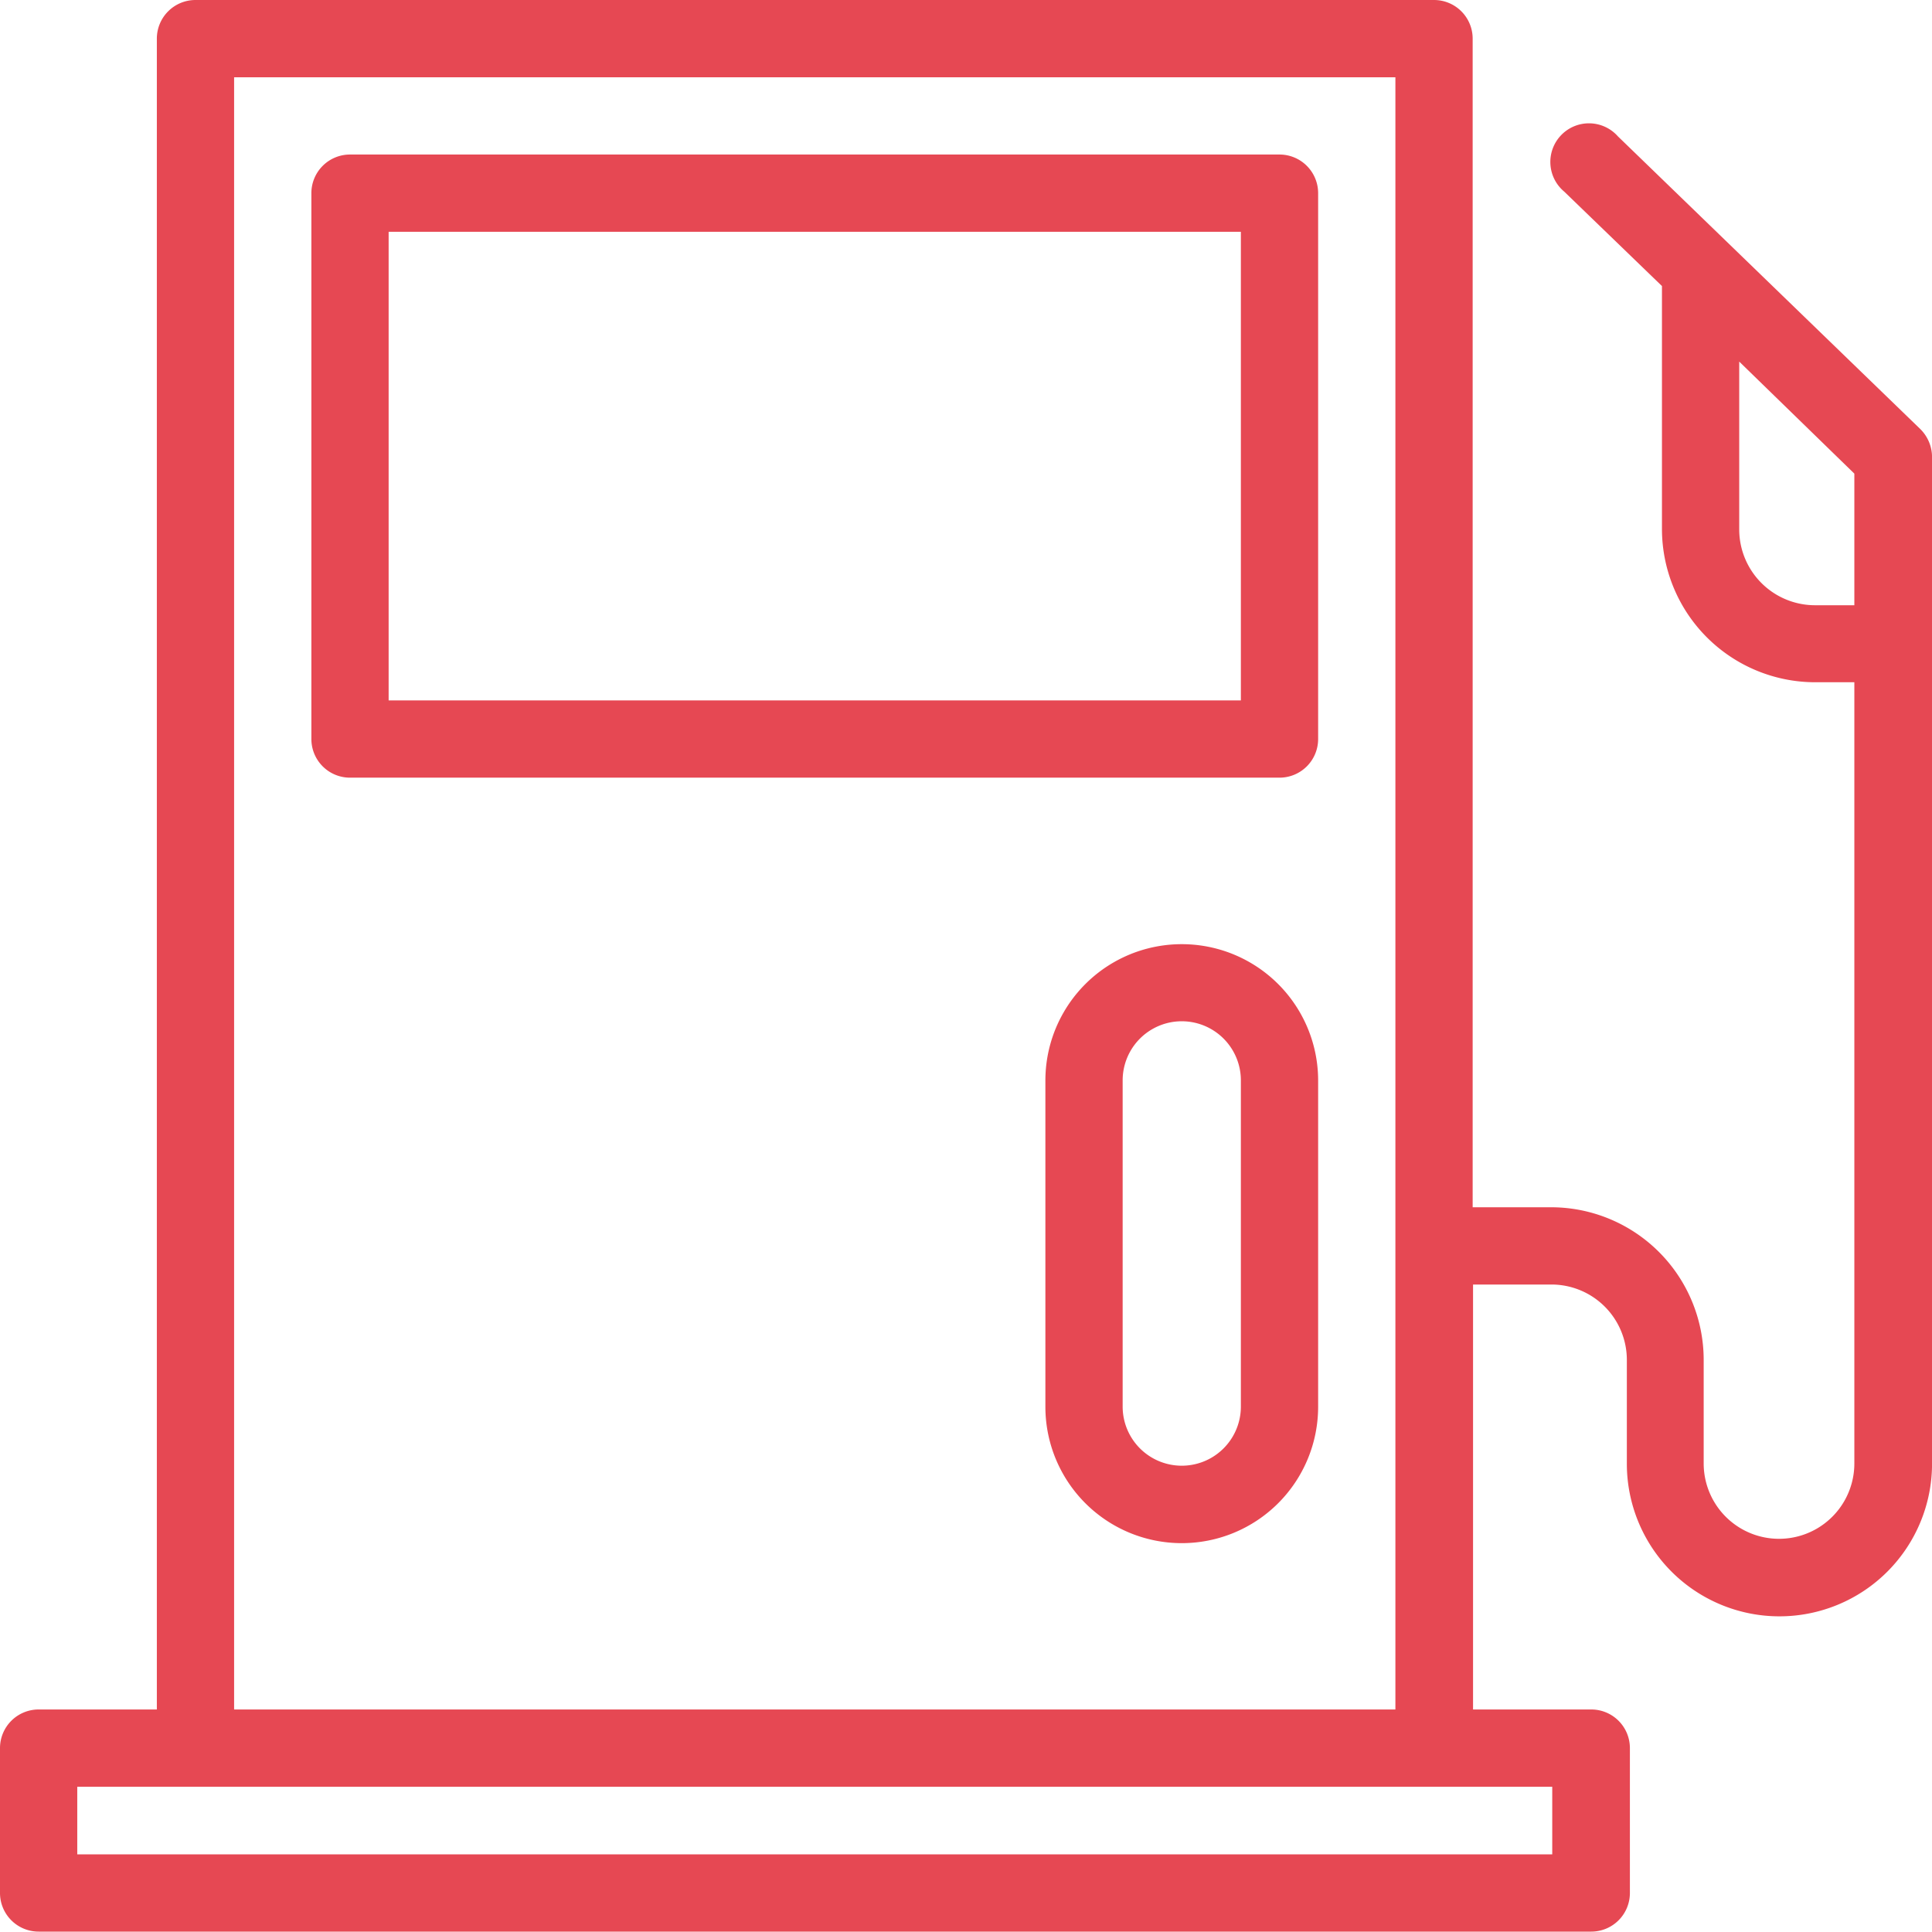
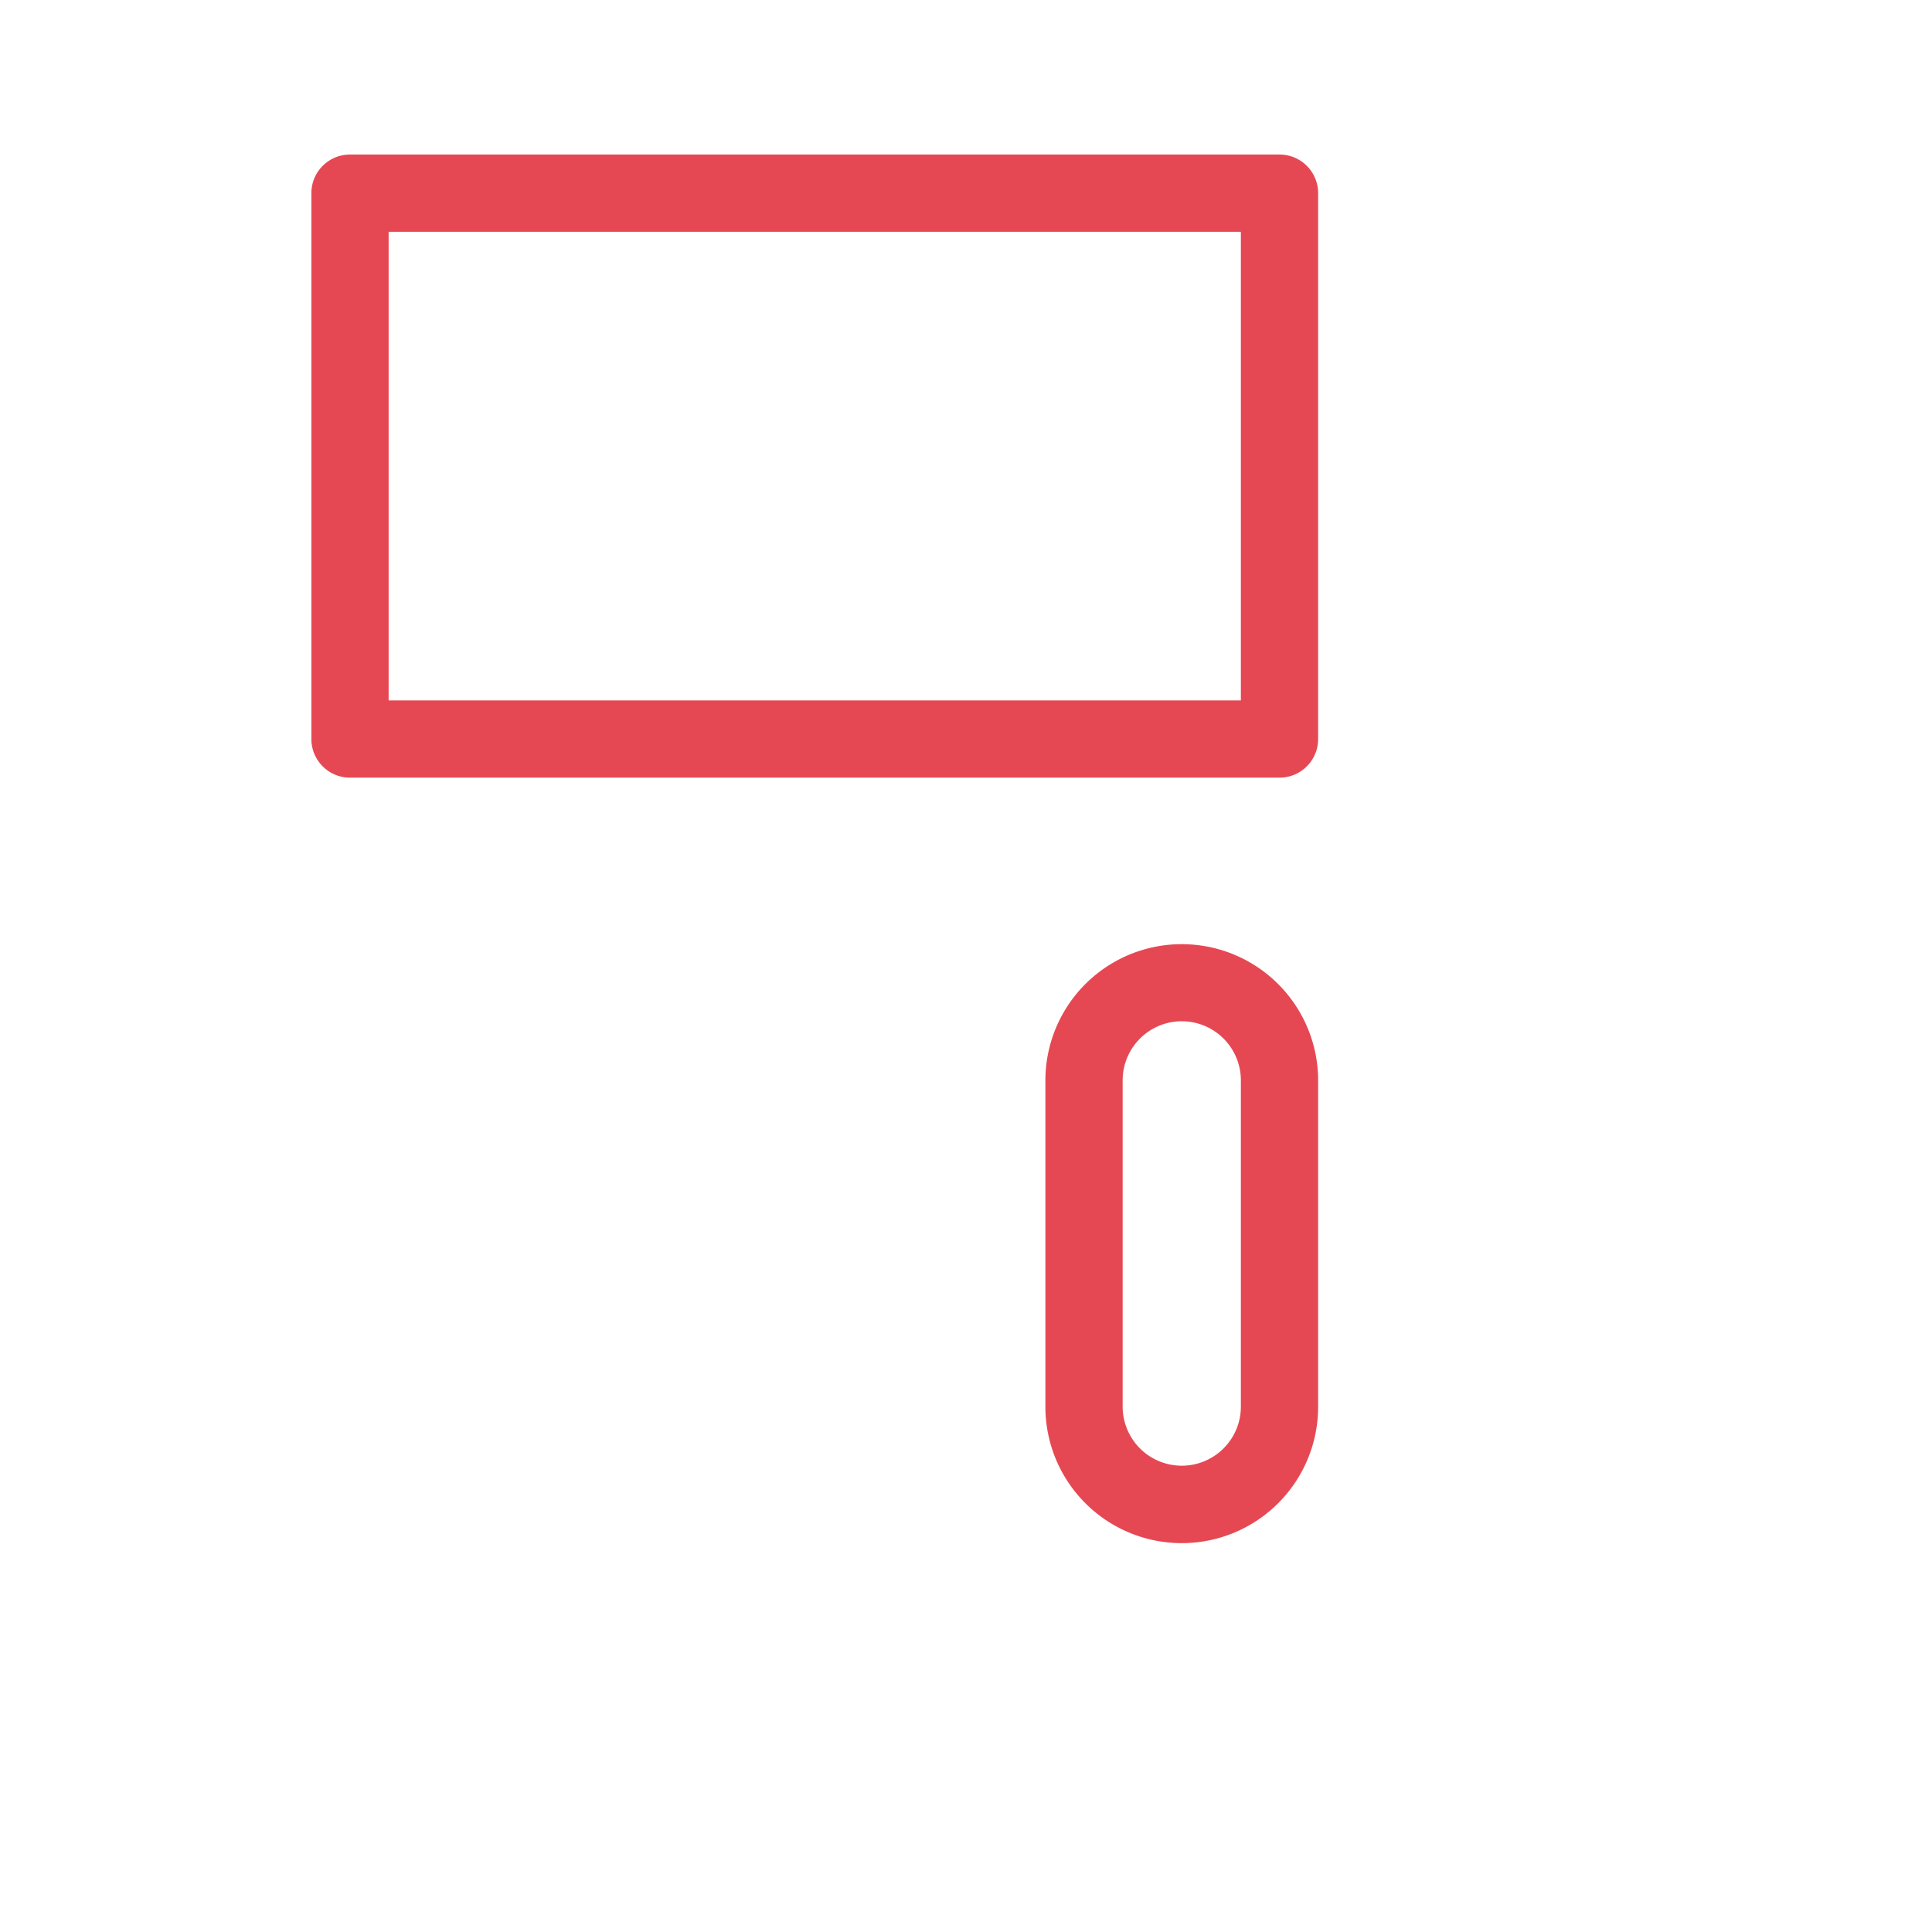
<svg xmlns="http://www.w3.org/2000/svg" width="45.009" height="45" viewBox="0 0 45.009 45">
  <g id="Group_39" data-name="Group 39" transform="translate(-5 -5)">
    <path id="Path_57" data-name="Path 57" d="M35.614,9H13.96a.9.9,0,0,0-.9.9V22.617a.9.9,0,0,0,.9.9H35.614a.9.9,0,0,0,.9-.9V9.9a.9.9,0,0,0-.9-.9Zm-.9,12.717H14.86V10.8H34.714Z" transform="translate(-0.806 -0.4)" fill="#e64853" />
    <path id="Path_58" data-name="Path 58" d="M35.237,29.44a3.176,3.176,0,0,0-3.177,3.177v7.6a3.177,3.177,0,1,0,6.354,0v-7.6A3.176,3.176,0,0,0,35.237,29.44Zm1.377,10.773a1.377,1.377,0,1,1-2.754,0v-7.6a1.377,1.377,0,1,1,2.754,0Z" transform="translate(-2.706 -2.444)" fill="#e64853" />
-     <path id="Path_59" data-name="Path 59" d="M42.692,8.177a.9.9,0,1,0-1.251,1.287l2.277,2.2V17.33a3.572,3.572,0,0,0,3.564,3.564H48.2v18.2a1.755,1.755,0,1,1-3.51,0V36.68a3.557,3.557,0,0,0-3.555-3.555H39.308V5.9a.9.9,0,0,0-.9-.9H9.554a.9.9,0,0,0-.9.9V44.825H5.9a.9.9,0,0,0-.9.9V49.1a.9.9,0,0,0,.9.9H42.071a.9.9,0,0,0,.9-.9V45.725a.9.9,0,0,0-.9-.9H39.317v-9.9h1.827A1.757,1.757,0,0,1,42.9,36.68V39.1a3.555,3.555,0,1,0,7.11,0V15.647a.92.92,0,0,0-.27-.648ZM41.171,48.2H6.8V46.625H41.162V48.2ZM10.454,44.825V6.8H37.508V44.825ZM47.282,19.1a1.767,1.767,0,0,1-1.764-1.764V13.424l2.682,2.61V19.1Z" transform="translate(0)" fill="#e64853" />
  </g>
</svg>